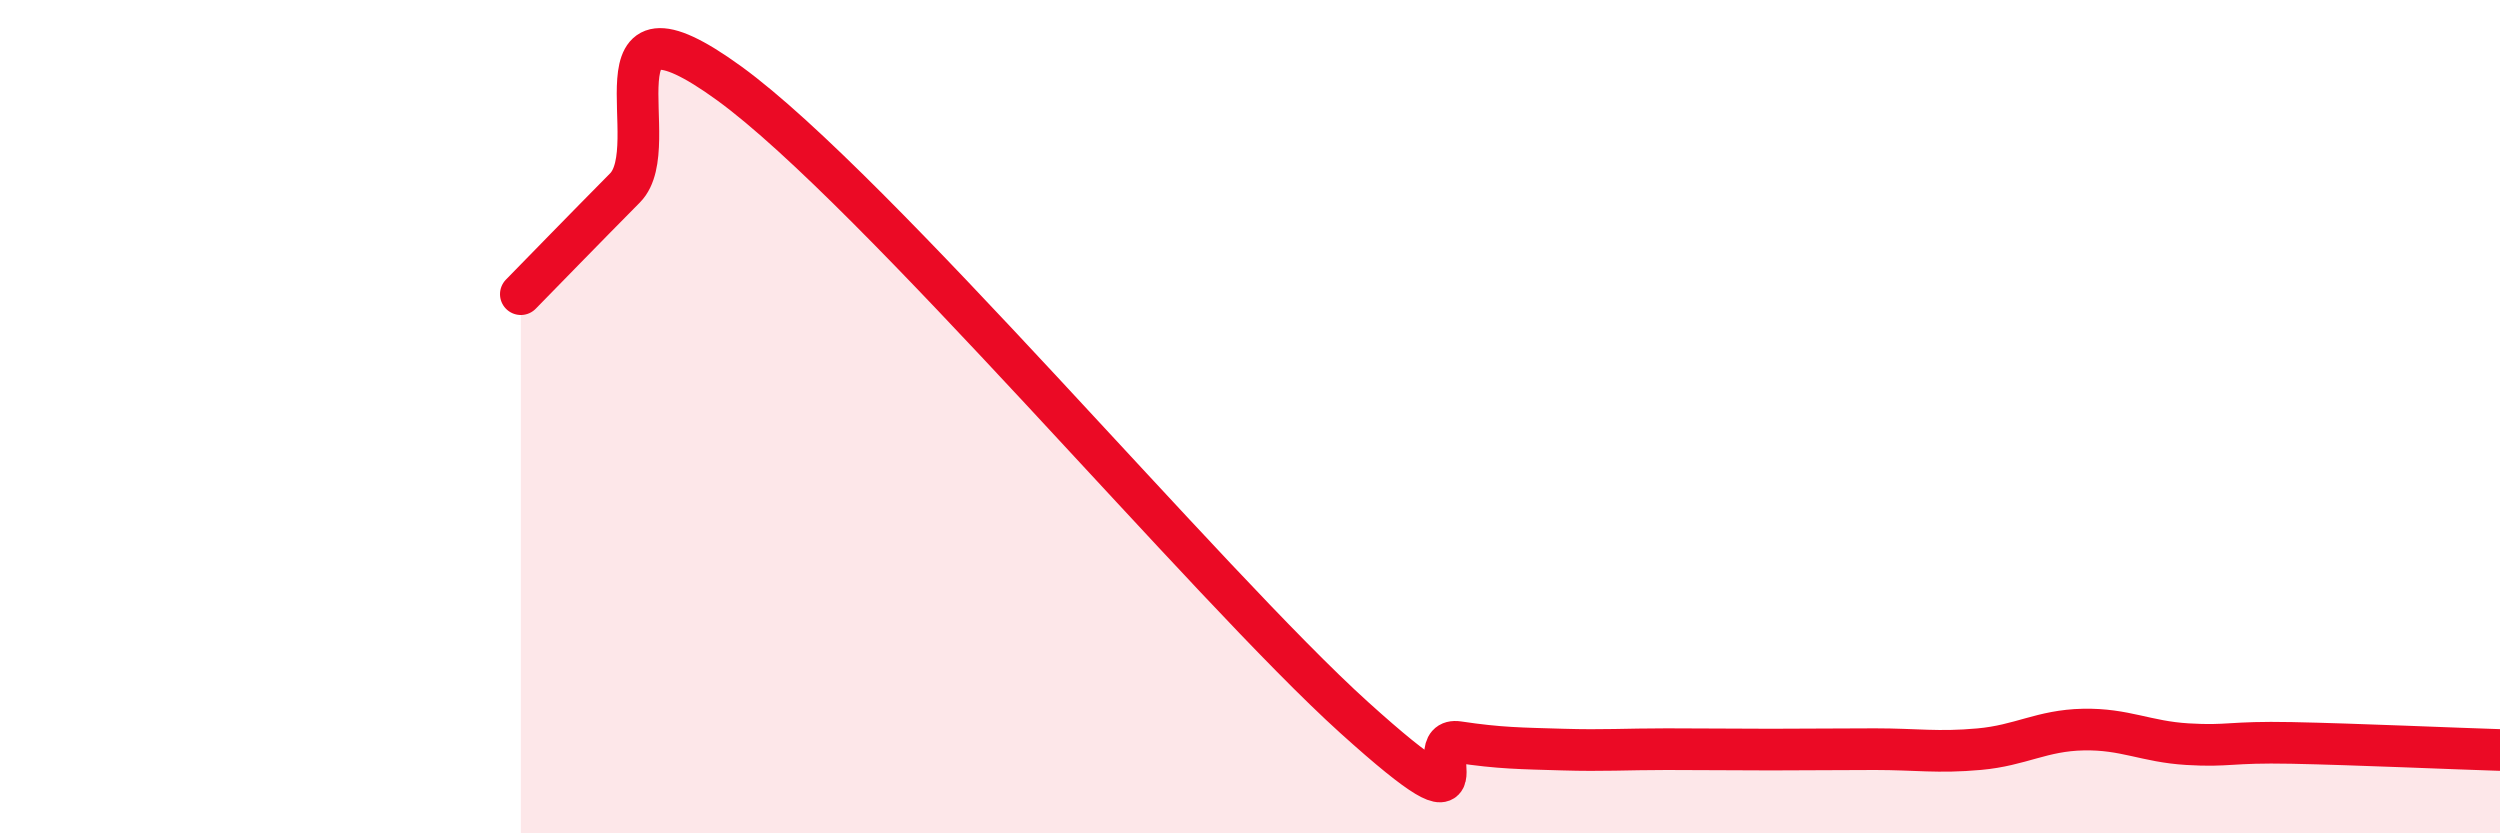
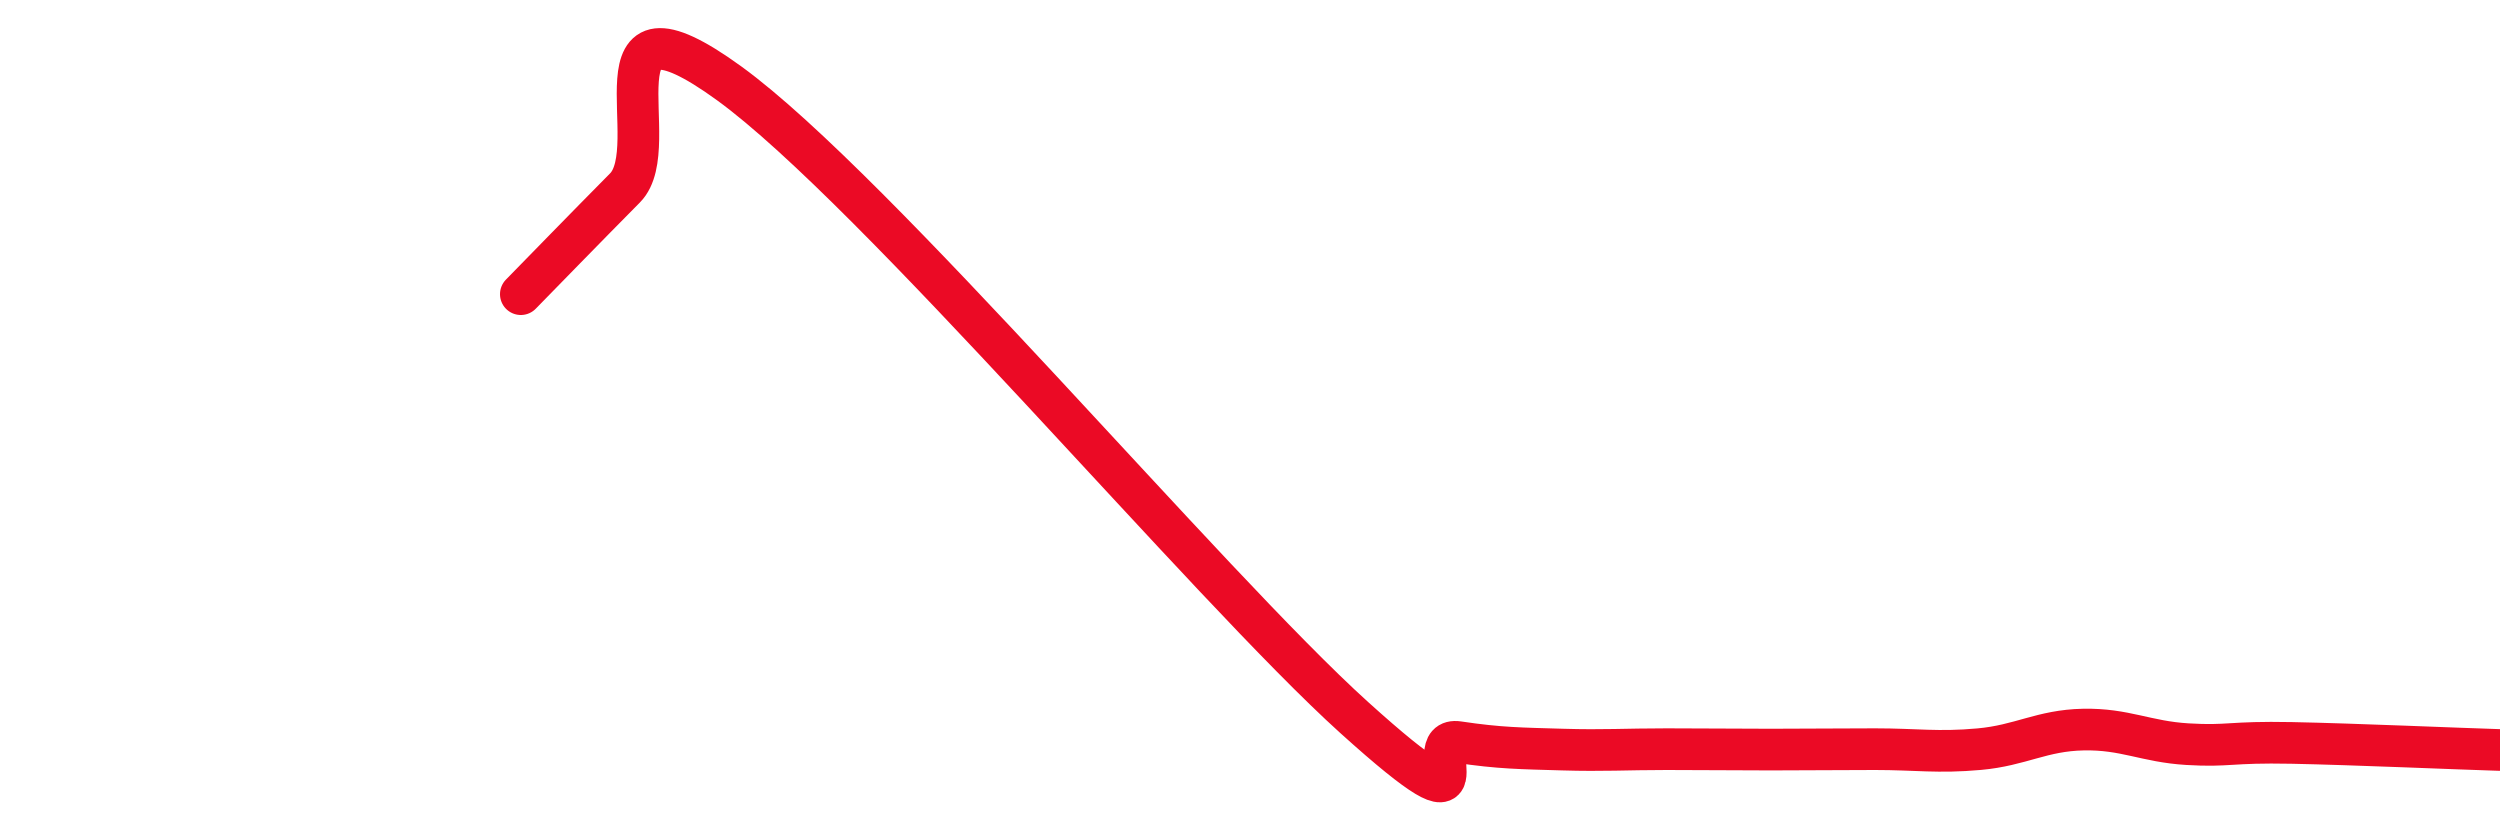
<svg xmlns="http://www.w3.org/2000/svg" width="60" height="20" viewBox="0 0 60 20">
-   <path d="M 12.5,7.06 C 13,6.55 14,5.52 15,4.51 C 16,3.5 14,-0.54 17.5,2 C 21,4.54 29,14.06 32.5,17.22 C 36,20.38 34,17.66 35,17.81 C 36,17.96 36.5,17.96 37.5,17.99 C 38.5,18.02 39,17.98 40,17.98 C 41,17.98 41.5,17.99 42.5,17.99 C 43.5,17.99 44,17.98 45,17.98 C 46,17.98 46.5,18.07 47.5,17.98 C 48.5,17.89 49,17.53 50,17.51 C 51,17.49 51.5,17.8 52.5,17.86 C 53.5,17.92 53.5,17.8 55,17.83 C 56.5,17.86 59,17.97 60,18L60 20L12.5 20Z" fill="#EB0A25" opacity="0.1" stroke-linecap="round" stroke-linejoin="round" />
  <path d="M 12.5,7.06 C 13,6.55 14,5.52 15,4.51 C 16,3.5 14,-0.54 17.5,2 C 21,4.54 29,14.06 32.5,17.22 C 36,20.38 34,17.66 35,17.81 C 36,17.96 36.5,17.96 37.5,17.99 C 38.5,18.02 39,17.98 40,17.98 C 41,17.98 41.5,17.99 42.5,17.99 C 43.5,17.99 44,17.98 45,17.98 C 46,17.98 46.5,18.07 47.5,17.98 C 48.5,17.89 49,17.53 50,17.51 C 51,17.49 51.5,17.8 52.5,17.86 C 53.5,17.92 53.5,17.8 55,17.83 C 56.5,17.86 59,17.97 60,18" stroke="#EB0A25" stroke-width="1" fill="none" stroke-linecap="round" stroke-linejoin="round" />
</svg>